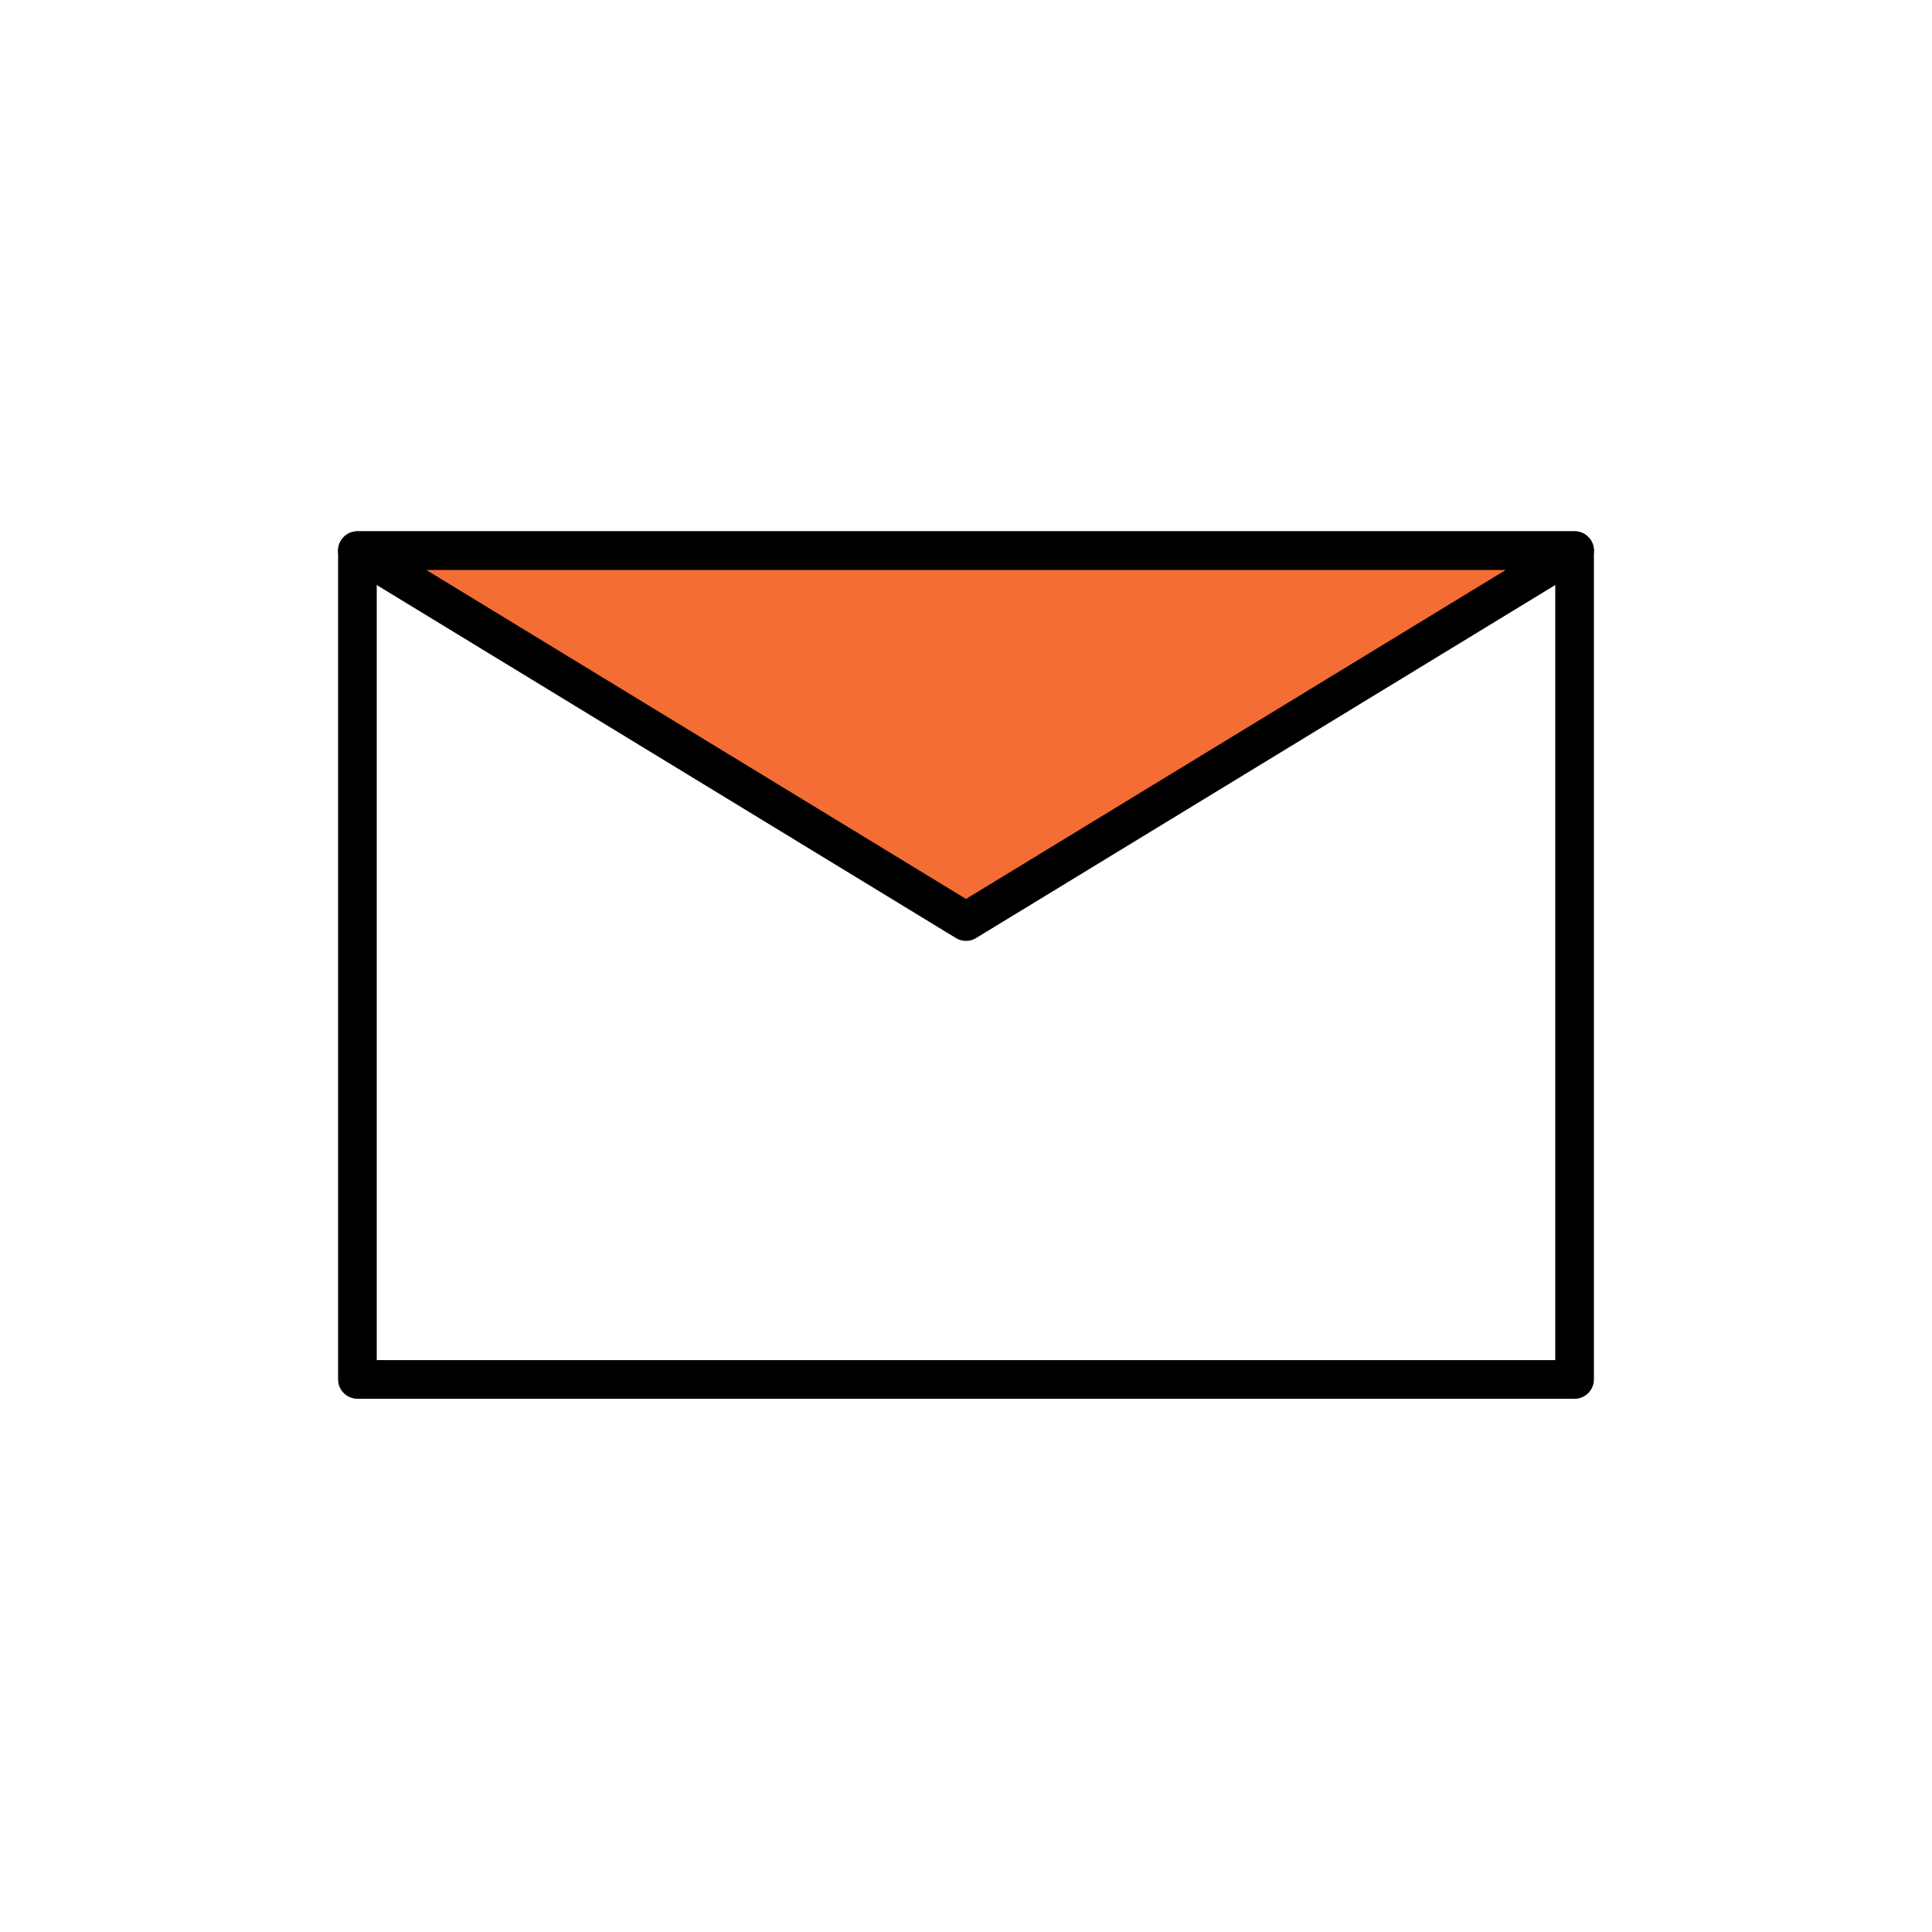
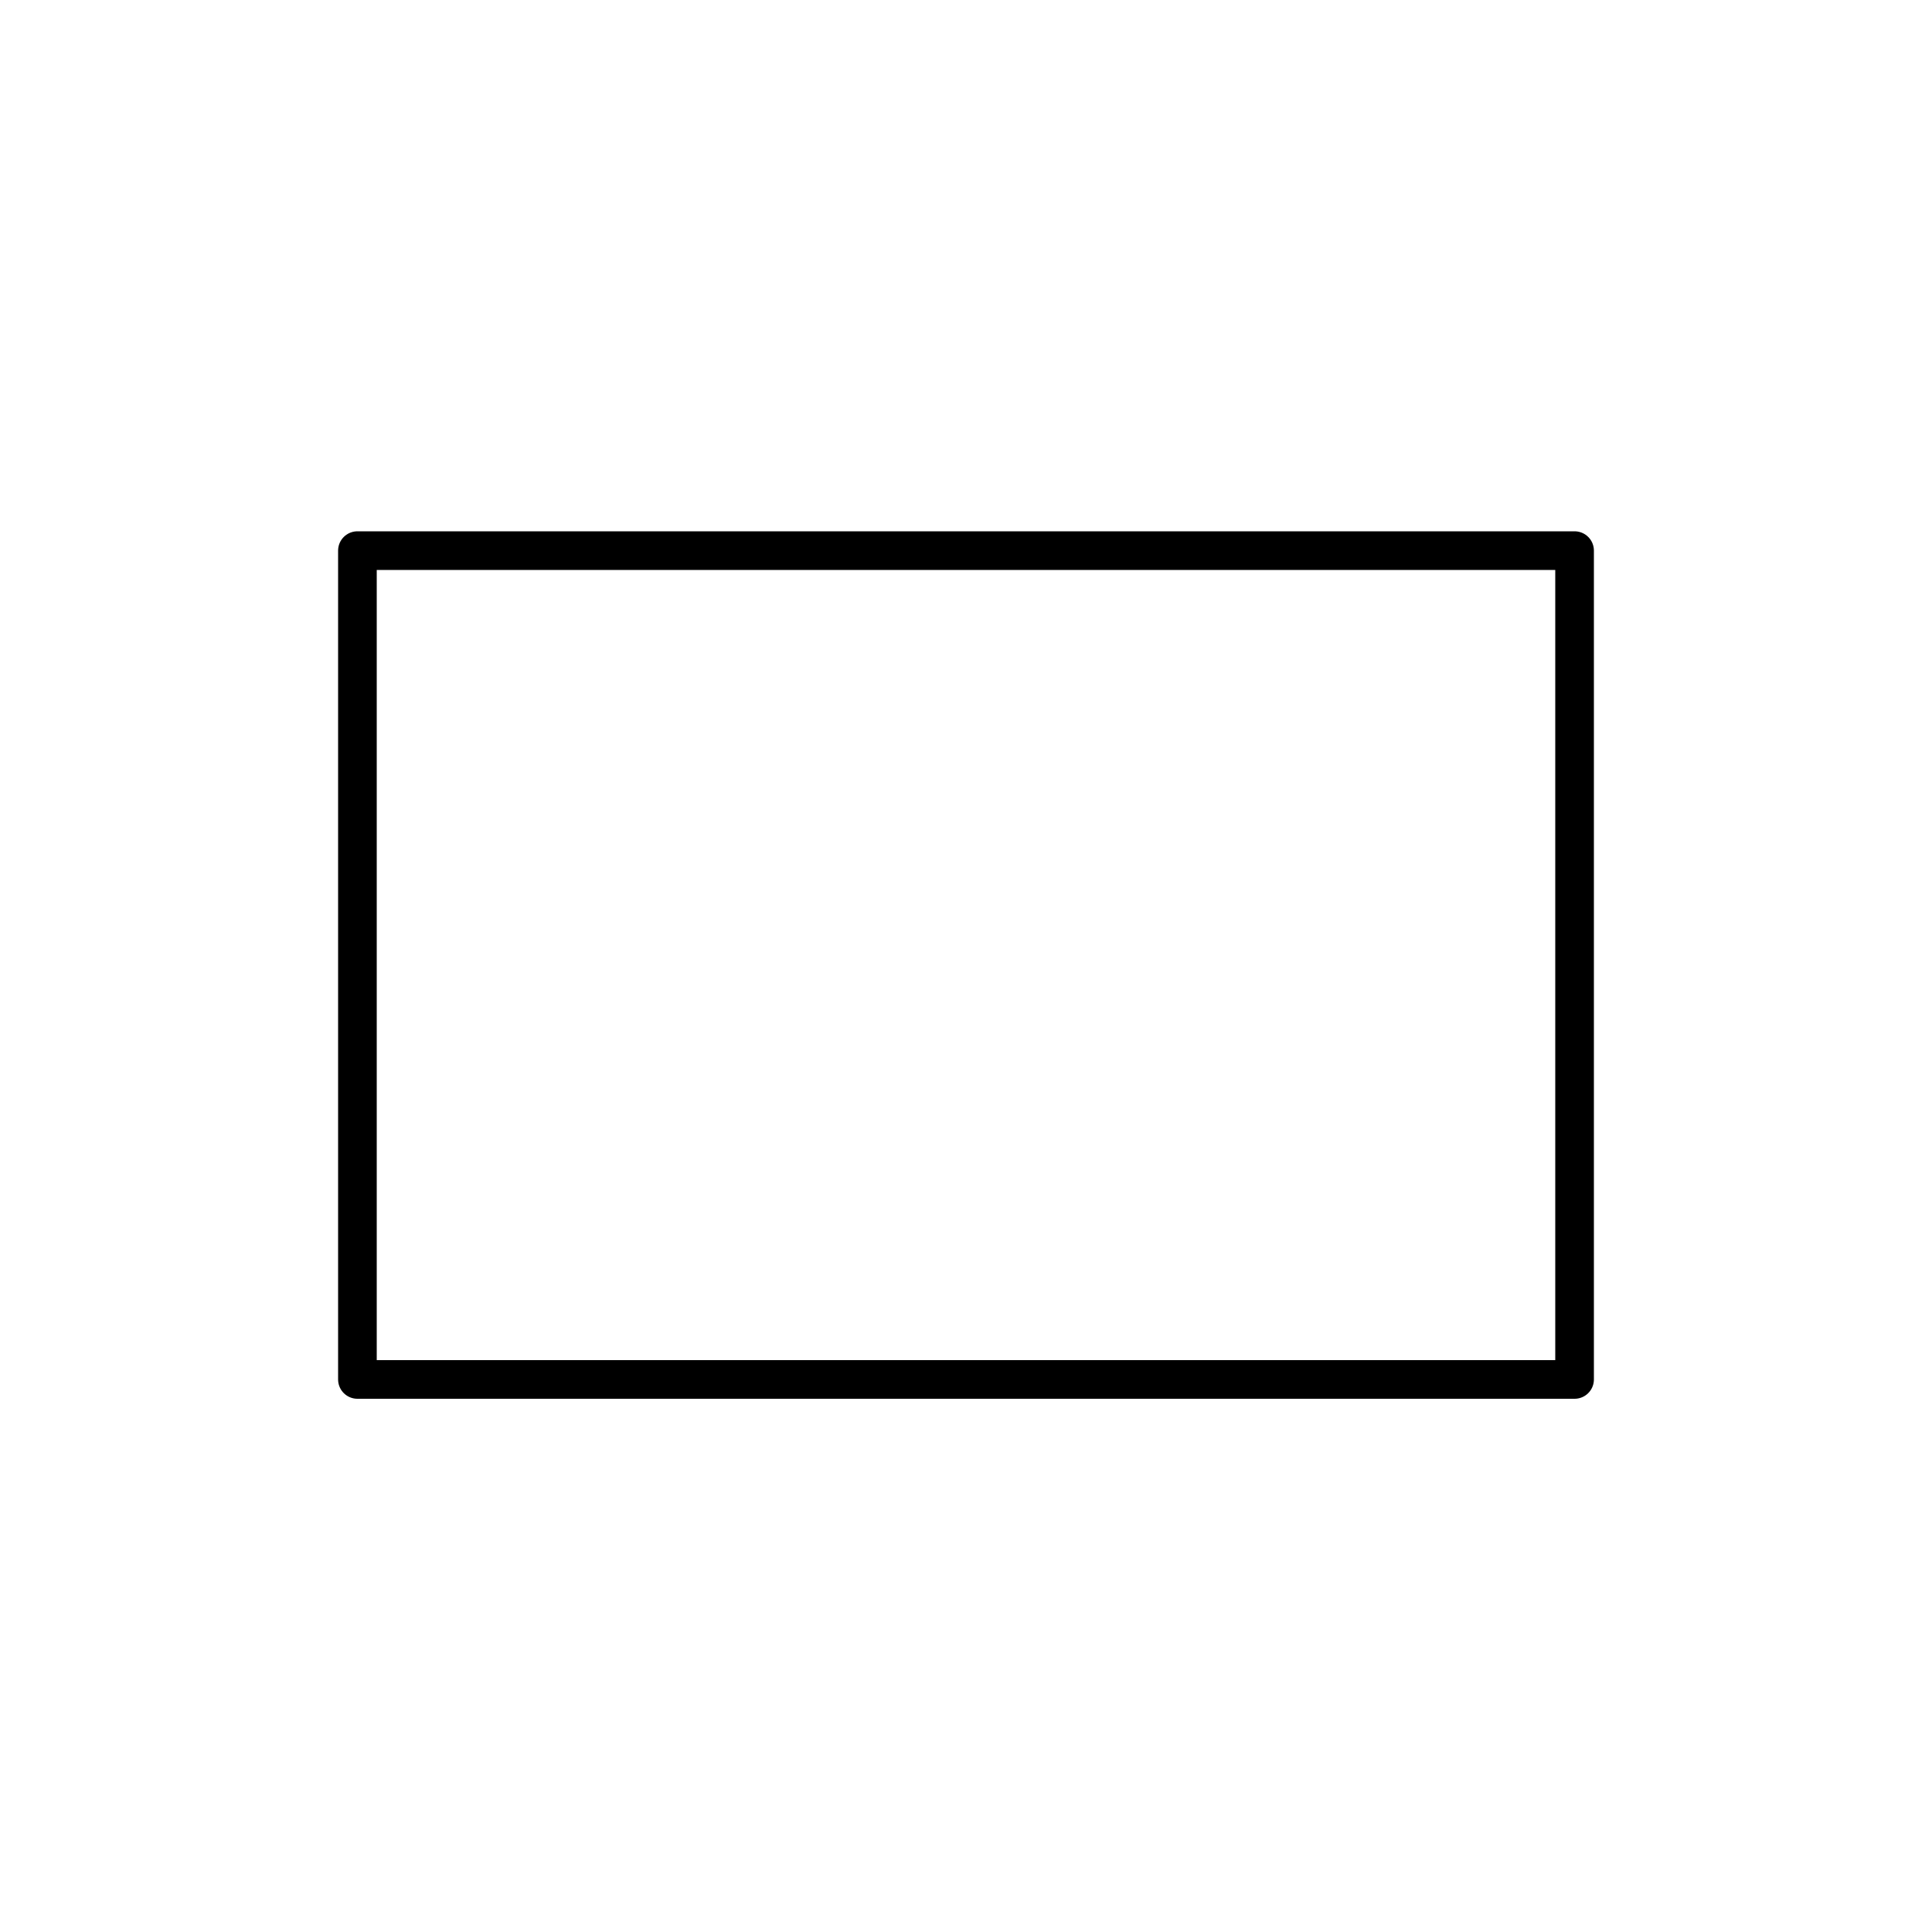
<svg xmlns="http://www.w3.org/2000/svg" version="1.1" id="emails" x="0px" y="0px" viewBox="0 0 100 100" style="enable-background:new 0 0 100 100;" xml:space="preserve">
  <style type="text/css">
	.st0{fill:none;stroke:#000000;stroke-width:2;stroke-linecap:round;stroke-linejoin:round;}
	.st1{fill:#F36D35;stroke:#000000;stroke-width:2;stroke-linecap:round;stroke-linejoin:round;}
</style>
  <g id="mail">
    <rect x="18.5" y="28.5" class="st0" width="63" height="42.9" />
-     <polygon class="st1" points="50,47.7 81.5,28.5 18.5,28.5  " />
  </g>
</svg>